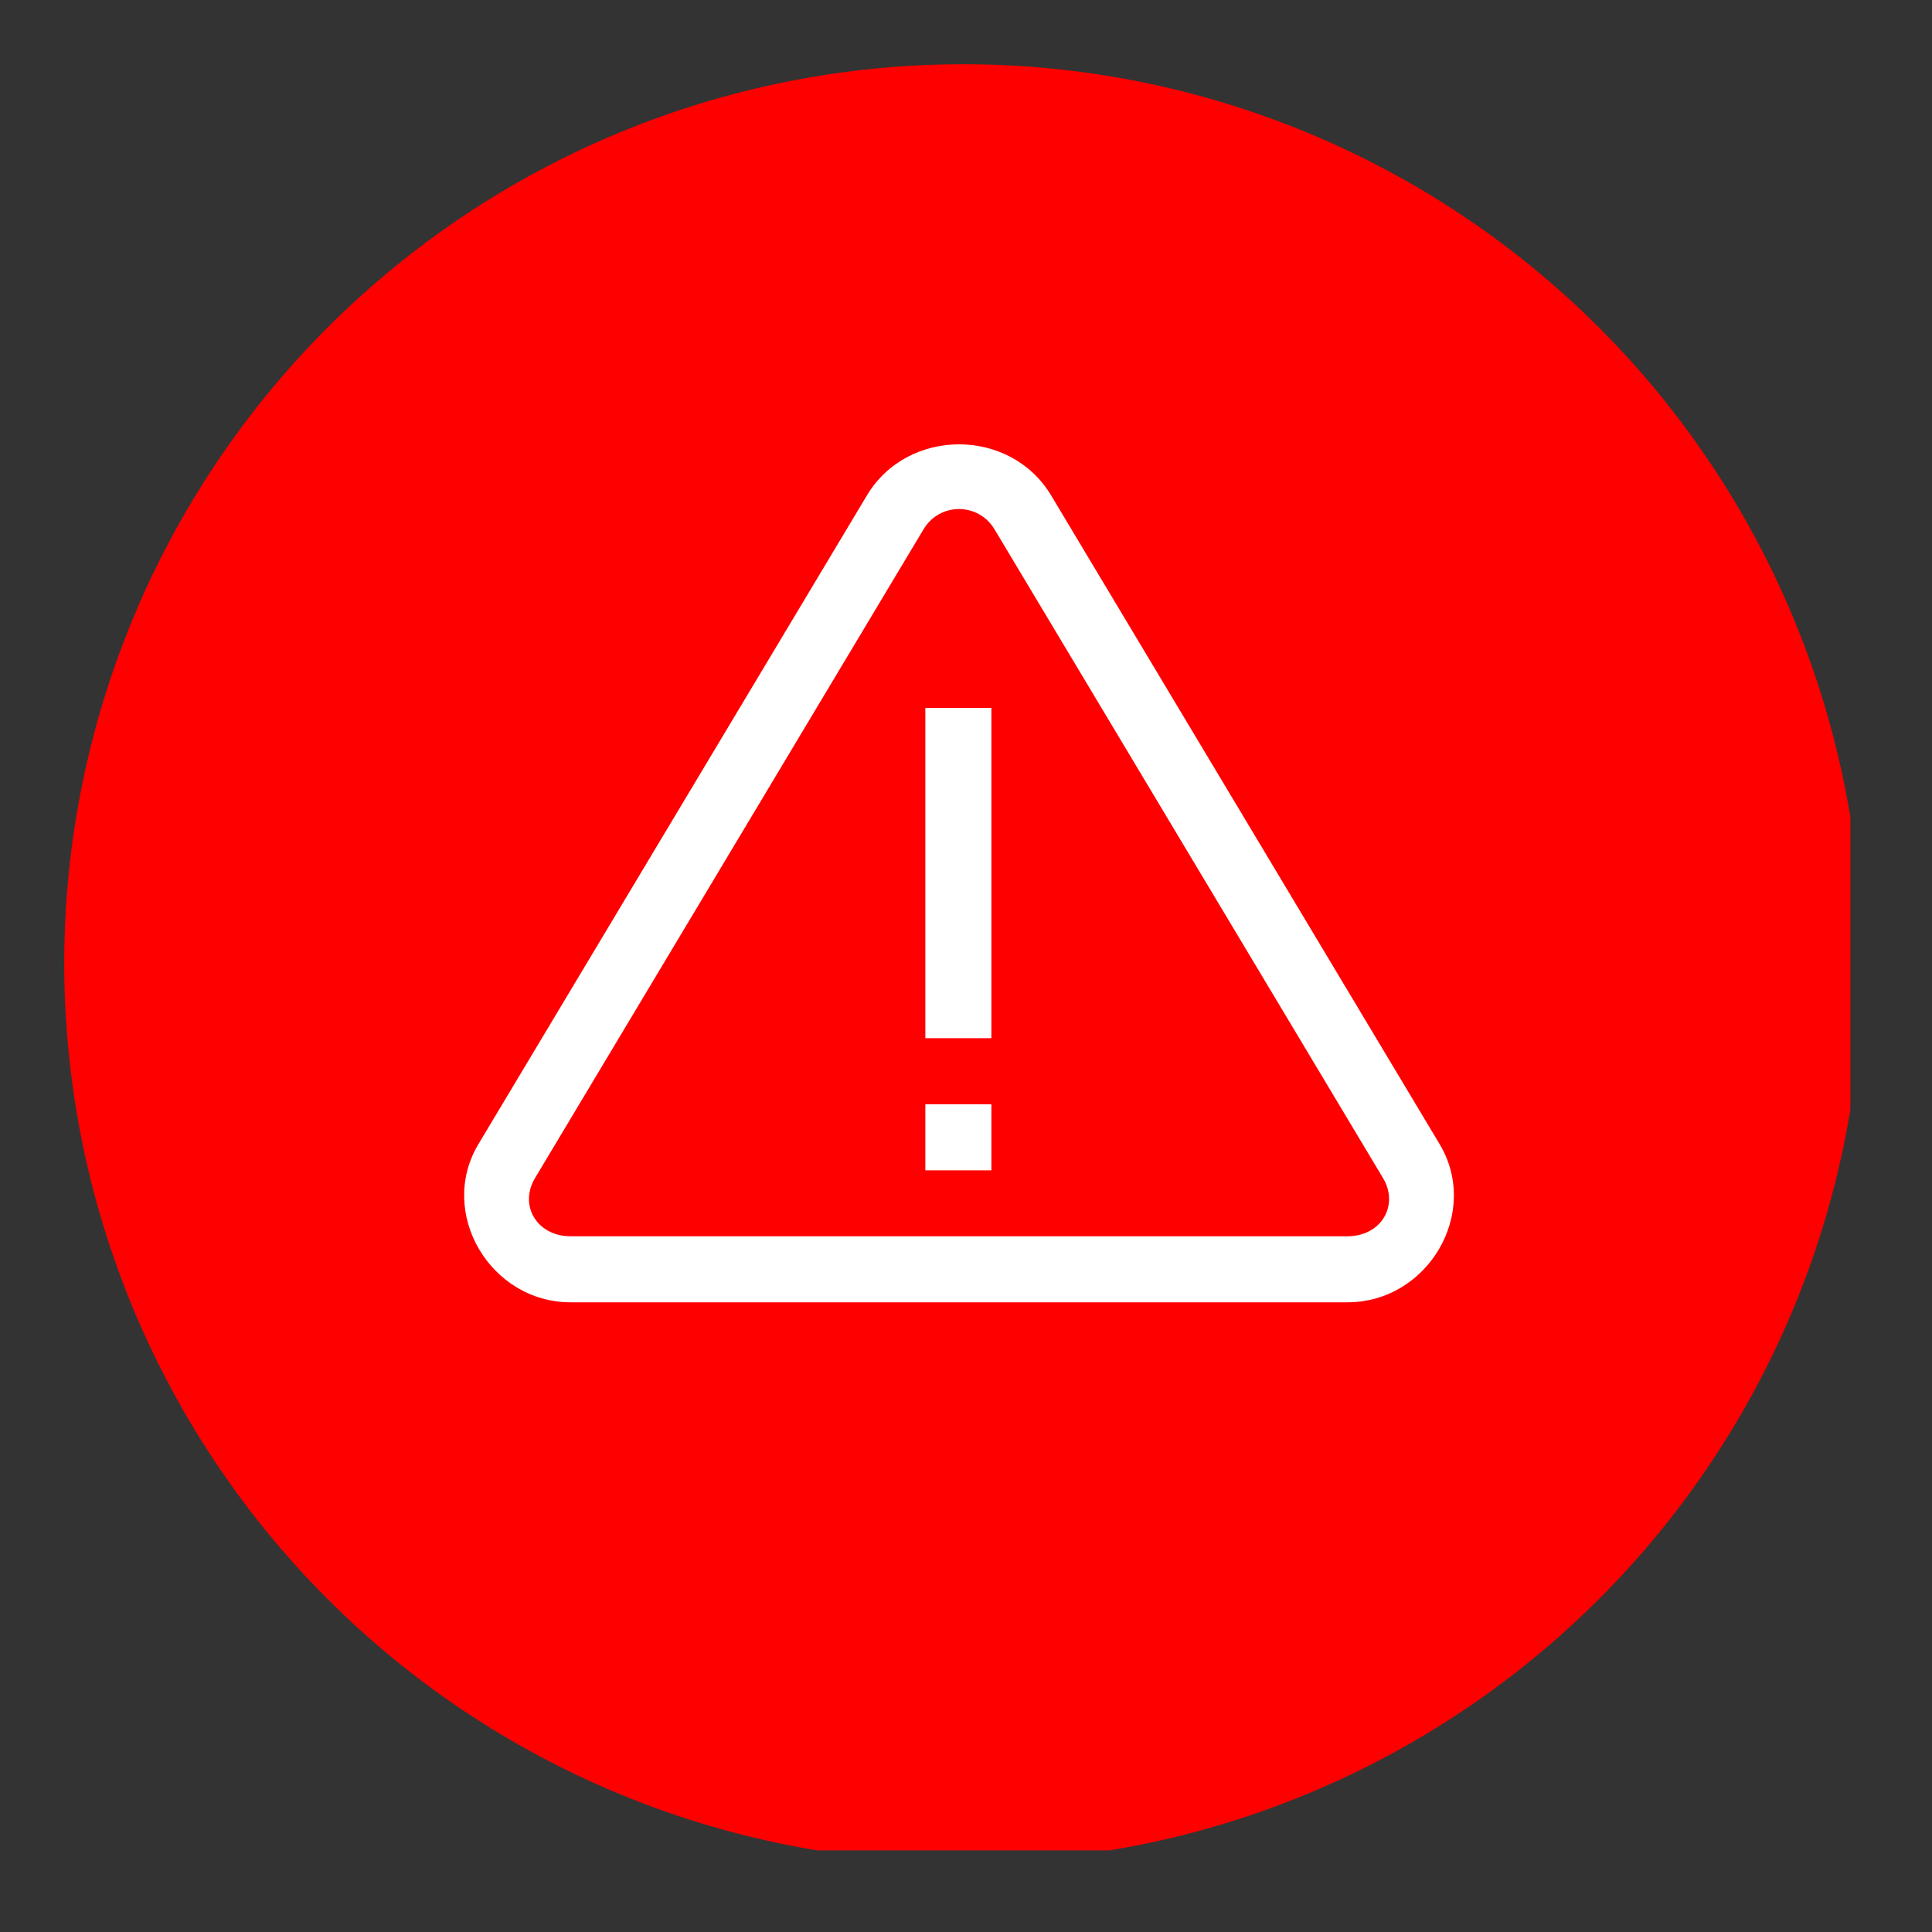
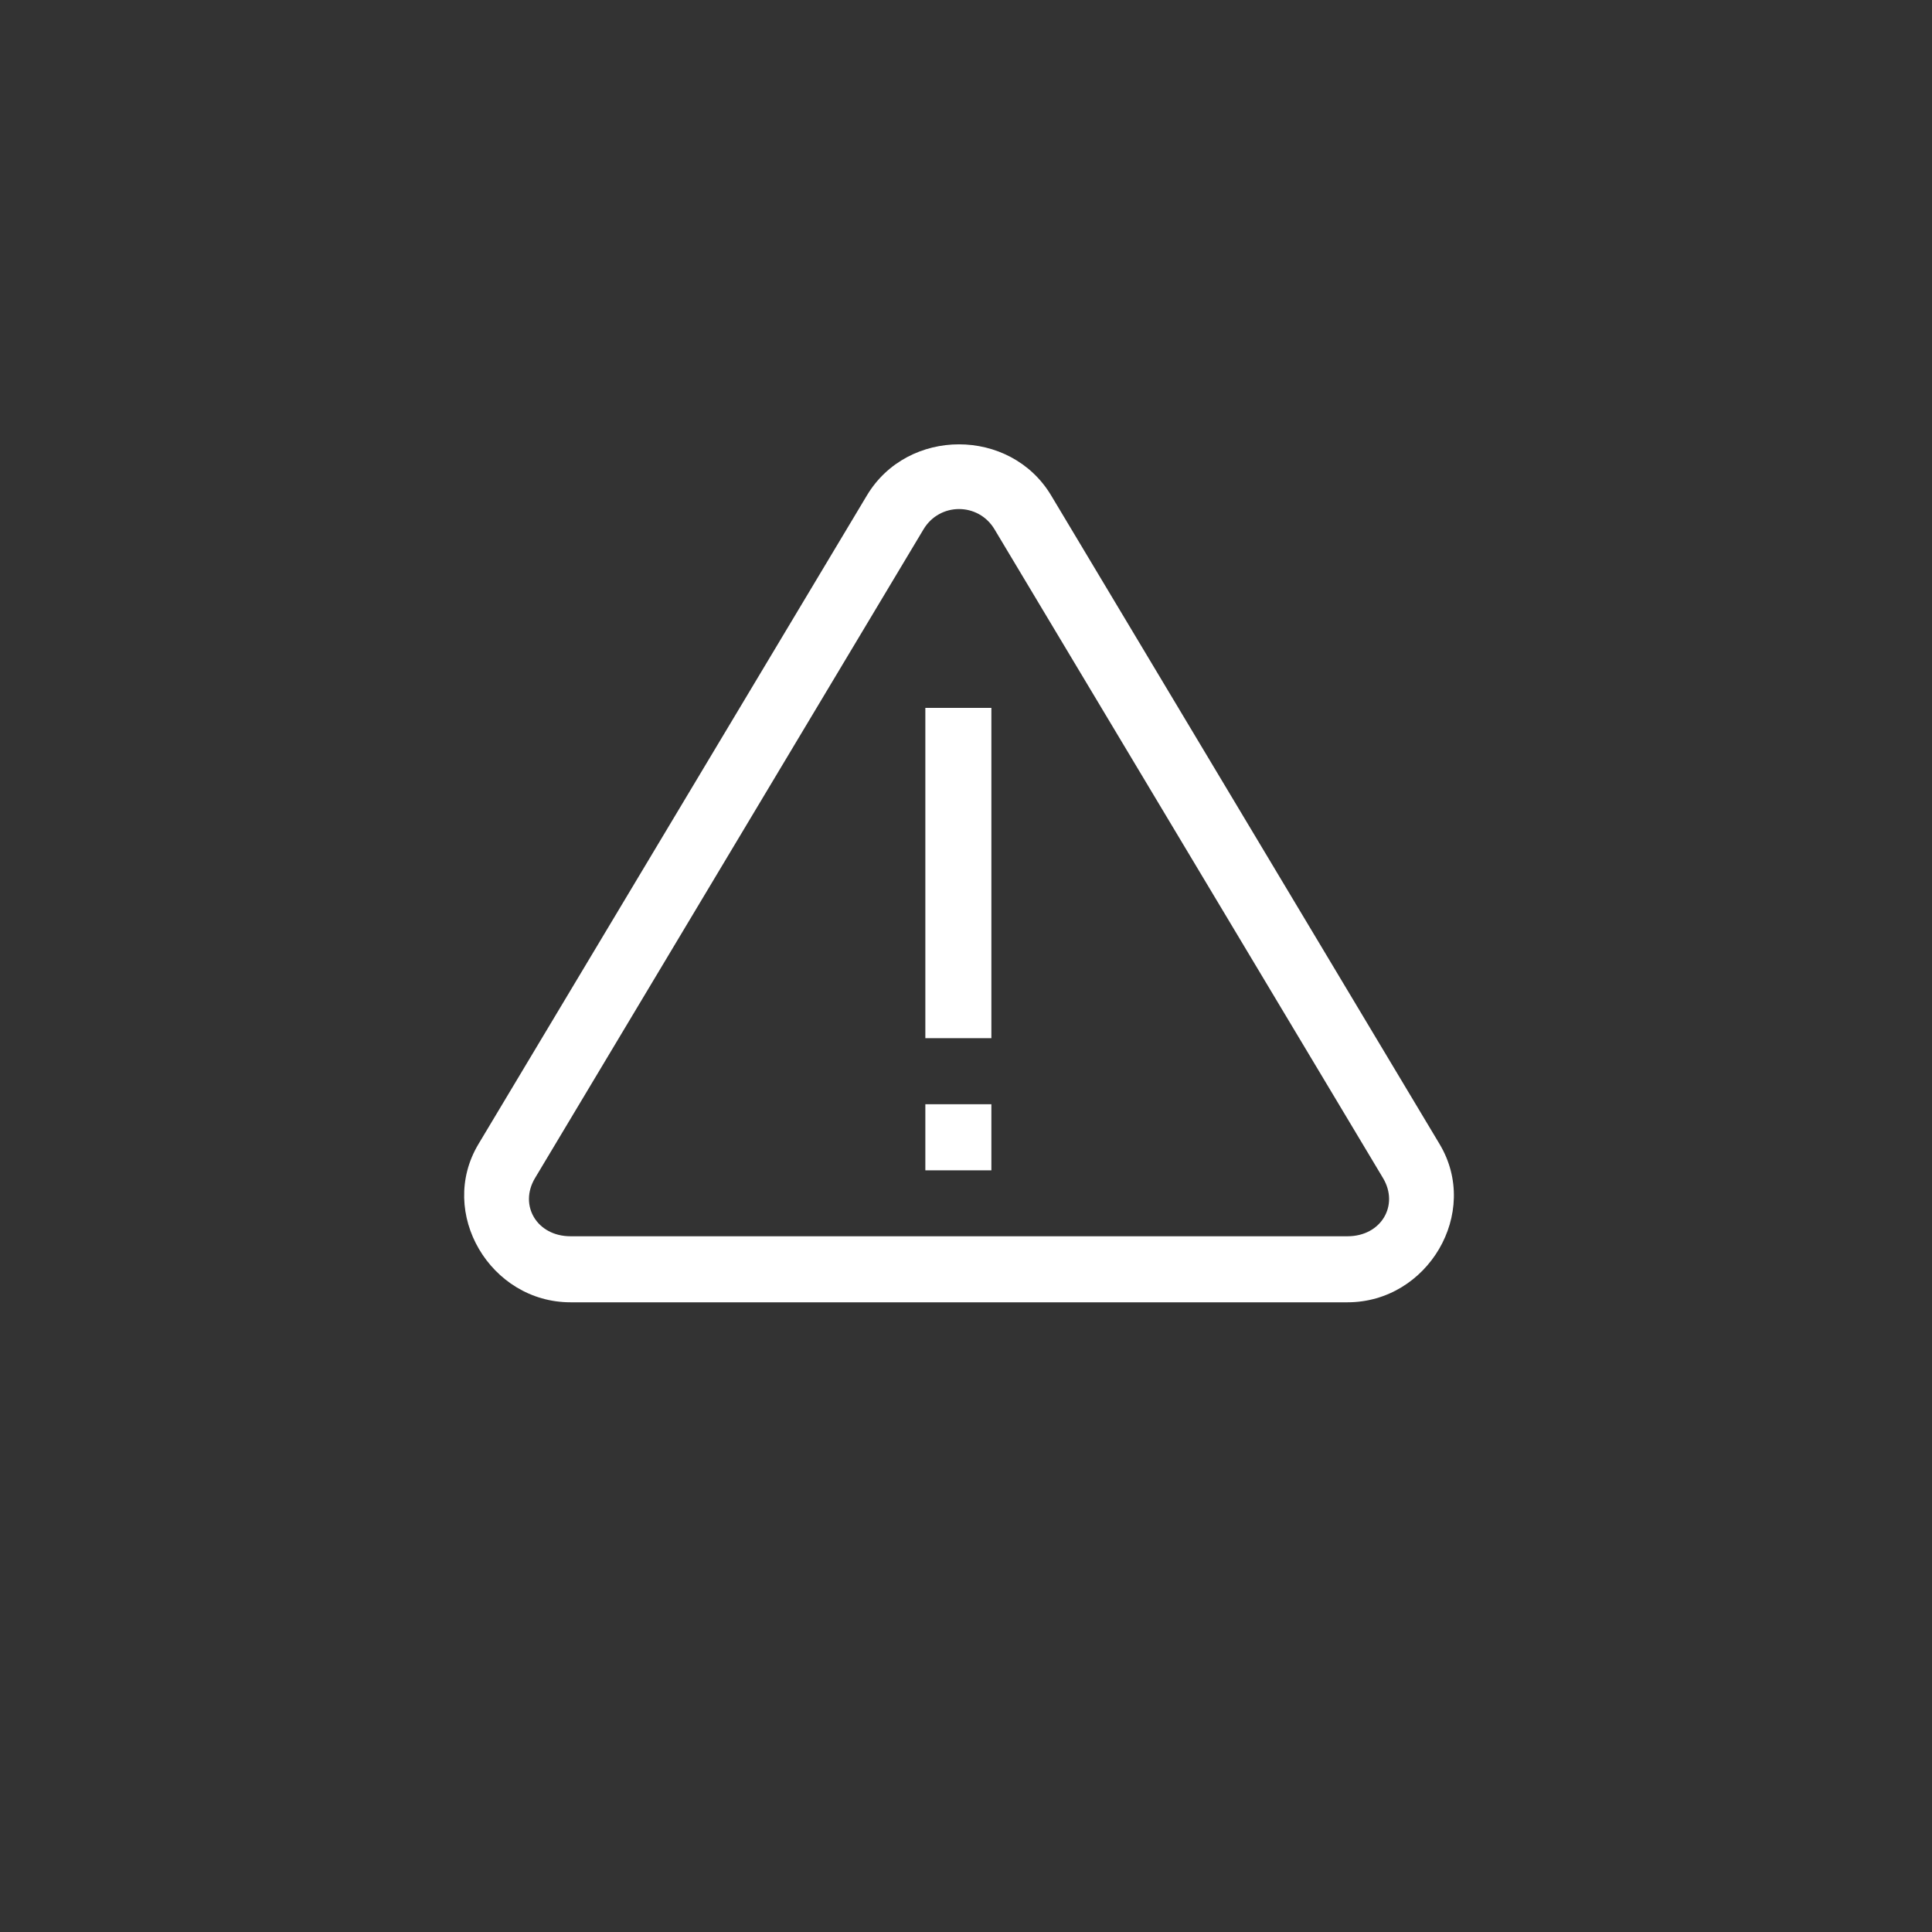
<svg xmlns="http://www.w3.org/2000/svg" width="375" viewBox="0 0 281.25 281.25" height="375" preserveAspectRatio="xMidYMid meet">
  <rect x="0" y="0" width="281.25" height="281.25" fill="#333333" stroke="none" />
  <defs>
    <clipPath id="49934fc74c">
      <path d="M 9.352 9.352 L 269.367 9.352 L 269.367 269.367 L 9.352 269.367 Z M 9.352 9.352 " clip-rule="nonzero" />
    </clipPath>
    <clipPath id="01b294a1e6">
      <path d="M 67.484 64 L 212 64 L 212 190 L 67.484 190 Z M 67.484 64 " clip-rule="nonzero" />
    </clipPath>
  </defs>
  <g clip-path="url(#49934fc74c)">
-     <path fill="#ff0000" d="M 271.109 140.23 C 271.109 142.371 271.055 144.512 270.949 146.652 C 270.844 148.789 270.688 150.926 270.477 153.059 C 270.27 155.188 270.008 157.312 269.691 159.434 C 269.379 161.551 269.012 163.66 268.594 165.762 C 268.176 167.863 267.707 169.953 267.188 172.031 C 266.664 174.109 266.094 176.172 265.473 178.223 C 264.852 180.27 264.18 182.305 263.457 184.32 C 262.734 186.336 261.965 188.336 261.145 190.316 C 260.324 192.293 259.457 194.25 258.543 196.188 C 257.625 198.125 256.664 200.035 255.652 201.926 C 254.645 203.812 253.59 205.676 252.488 207.516 C 251.387 209.352 250.242 211.16 249.051 212.941 C 247.859 214.723 246.629 216.473 245.352 218.195 C 244.078 219.914 242.758 221.602 241.398 223.258 C 240.043 224.914 238.645 226.535 237.203 228.121 C 235.766 229.711 234.289 231.262 232.773 232.773 C 231.262 234.289 229.711 235.766 228.121 237.203 C 226.535 238.645 224.914 240.043 223.258 241.398 C 221.602 242.758 219.914 244.078 218.195 245.352 C 216.473 246.629 214.723 247.859 212.941 249.051 C 211.16 250.242 209.352 251.387 207.516 252.488 C 205.676 253.59 203.812 254.645 201.926 255.652 C 200.035 256.664 198.125 257.625 196.188 258.543 C 194.25 259.457 192.293 260.324 190.316 261.145 C 188.336 261.965 186.336 262.734 184.32 263.457 C 182.305 264.18 180.27 264.852 178.223 265.473 C 176.172 266.094 174.109 266.664 172.031 267.188 C 169.953 267.707 167.863 268.176 165.762 268.594 C 163.66 269.012 161.551 269.379 159.434 269.691 C 157.312 270.008 155.188 270.27 153.059 270.477 C 150.926 270.688 148.789 270.844 146.652 270.949 C 144.512 271.055 142.371 271.109 140.23 271.109 C 138.086 271.109 135.945 271.055 133.809 270.949 C 131.668 270.844 129.531 270.688 127.402 270.477 C 125.27 270.27 123.145 270.008 121.023 269.691 C 118.906 269.379 116.797 269.012 114.695 268.594 C 112.594 268.176 110.508 267.707 108.43 267.188 C 106.352 266.664 104.285 266.094 102.238 265.473 C 100.188 264.852 98.152 264.18 96.137 263.457 C 94.121 262.734 92.121 261.965 90.145 261.145 C 88.164 260.324 86.207 259.457 84.27 258.543 C 82.336 257.625 80.422 256.664 78.531 255.656 C 76.645 254.645 74.781 253.59 72.945 252.488 C 71.105 251.387 69.297 250.242 67.516 249.051 C 65.734 247.859 63.984 246.629 62.266 245.352 C 60.543 244.078 58.855 242.758 57.199 241.398 C 55.543 240.043 53.922 238.645 52.336 237.203 C 50.75 235.766 49.199 234.289 47.684 232.773 C 46.168 231.262 44.691 229.711 43.254 228.121 C 41.816 226.535 40.418 224.914 39.059 223.258 C 37.699 221.602 36.383 219.914 35.105 218.195 C 33.832 216.473 32.598 214.723 31.406 212.941 C 30.219 211.16 29.07 209.352 27.969 207.516 C 26.871 205.676 25.812 203.812 24.805 201.926 C 23.793 200.035 22.832 198.125 21.914 196.188 C 21 194.25 20.133 192.293 19.312 190.316 C 18.492 188.336 17.723 186.336 17 184.32 C 16.277 182.305 15.609 180.27 14.984 178.223 C 14.363 176.172 13.793 174.109 13.273 172.031 C 12.75 169.953 12.281 167.863 11.863 165.762 C 11.445 163.66 11.082 161.551 10.766 159.434 C 10.453 157.312 10.191 155.188 9.98 153.059 C 9.77 150.926 9.613 148.789 9.508 146.652 C 9.402 144.512 9.352 142.371 9.352 140.23 C 9.352 138.086 9.402 135.945 9.508 133.809 C 9.613 131.668 9.77 129.531 9.98 127.402 C 10.191 125.27 10.453 123.145 10.766 121.023 C 11.082 118.906 11.445 116.797 11.863 114.695 C 12.281 112.594 12.75 110.508 13.273 108.43 C 13.793 106.352 14.363 104.285 14.984 102.238 C 15.609 100.188 16.277 98.152 17 96.137 C 17.723 94.121 18.492 92.121 19.312 90.145 C 20.133 88.164 21 86.207 21.914 84.27 C 22.832 82.336 23.793 80.422 24.805 78.531 C 25.812 76.645 26.871 74.781 27.969 72.945 C 29.07 71.105 30.219 69.297 31.406 67.516 C 32.598 65.734 33.832 63.984 35.105 62.266 C 36.383 60.543 37.699 58.855 39.059 57.199 C 40.418 55.543 41.816 53.922 43.254 52.336 C 44.691 50.75 46.168 49.199 47.684 47.684 C 49.199 46.168 50.75 44.691 52.336 43.254 C 53.922 41.816 55.543 40.418 57.199 39.059 C 58.855 37.699 60.543 36.383 62.266 35.105 C 63.984 33.832 65.734 32.598 67.516 31.406 C 69.297 30.219 71.105 29.07 72.945 27.969 C 74.781 26.871 76.645 25.812 78.531 24.805 C 80.422 23.793 82.336 22.832 84.27 21.914 C 86.207 21 88.164 20.133 90.145 19.312 C 92.121 18.492 94.121 17.723 96.137 17 C 98.152 16.277 100.188 15.609 102.238 14.984 C 104.285 14.363 106.352 13.793 108.43 13.273 C 110.508 12.75 112.594 12.281 114.695 11.863 C 116.797 11.445 118.906 11.082 121.023 10.766 C 123.145 10.453 125.27 10.191 127.402 9.98 C 129.531 9.77 131.668 9.613 133.809 9.508 C 135.945 9.402 138.086 9.352 140.23 9.352 C 142.371 9.352 144.512 9.402 146.652 9.508 C 148.789 9.613 150.926 9.77 153.059 9.98 C 155.188 10.191 157.312 10.453 159.434 10.766 C 161.551 11.082 163.66 11.445 165.762 11.863 C 167.863 12.281 169.953 12.75 172.031 13.273 C 174.109 13.793 176.172 14.363 178.223 14.984 C 180.27 15.609 182.305 16.277 184.32 17 C 186.336 17.723 188.336 18.492 190.316 19.312 C 192.293 20.133 194.25 21 196.188 21.914 C 198.125 22.832 200.035 23.793 201.926 24.805 C 203.812 25.812 205.676 26.871 207.516 27.969 C 209.352 29.07 211.16 30.219 212.941 31.406 C 214.723 32.598 216.473 33.832 218.195 35.105 C 219.914 36.383 221.602 37.699 223.258 39.059 C 224.914 40.418 226.535 41.816 228.121 43.254 C 229.711 44.691 231.262 46.168 232.773 47.684 C 234.289 49.199 235.766 50.75 237.203 52.336 C 238.645 53.922 240.043 55.543 241.398 57.199 C 242.758 58.855 244.078 60.543 245.352 62.266 C 246.629 63.984 247.859 65.734 249.051 67.516 C 250.242 69.297 251.387 71.105 252.488 72.945 C 253.59 74.781 254.645 76.645 255.652 78.531 C 256.664 80.422 257.625 82.336 258.543 84.27 C 259.457 86.207 260.324 88.164 261.145 90.145 C 261.965 92.121 262.734 94.121 263.457 96.137 C 264.18 98.152 264.852 100.188 265.473 102.238 C 266.094 104.285 266.664 106.352 267.188 108.43 C 267.707 110.508 268.176 112.594 268.594 114.695 C 269.012 116.797 269.379 118.906 269.691 121.023 C 270.008 123.145 270.27 125.27 270.477 127.402 C 270.688 129.531 270.844 131.668 270.949 133.809 C 271.055 135.945 271.109 138.086 271.109 140.23 Z M 271.109 140.23 " fill-opacity="1" fill-rule="nonzero" />
-   </g>
+     </g>
  <g clip-path="url(#01b294a1e6)">
    <path fill="#ffffff" d="M 139.609 64.684 C 134.391 64.684 129.176 67.156 126.203 72.117 L 69.648 166.555 C 63.656 176.562 71.371 189.582 83.055 189.582 L 196.16 189.582 C 207.844 189.582 215.562 176.562 209.57 166.555 L 153.016 72.117 C 150.043 67.16 144.824 64.684 139.609 64.684 Z M 139.609 74.105 C 141.605 74.105 143.602 75.09 144.777 77.055 L 201.332 171.496 C 203.703 175.453 201.074 179.969 196.164 179.969 L 83.059 179.969 C 78.145 179.969 75.516 175.453 77.887 171.496 L 134.441 77.055 C 135.617 75.09 137.613 74.105 139.609 74.105 Z M 134.707 103.051 L 134.707 151.133 L 144.32 151.133 L 144.32 103.051 Z M 134.707 160.75 L 134.707 170.367 L 144.32 170.367 L 144.32 160.75 Z M 134.707 160.75 " fill-opacity="1" fill-rule="nonzero" />
  </g>
</svg>